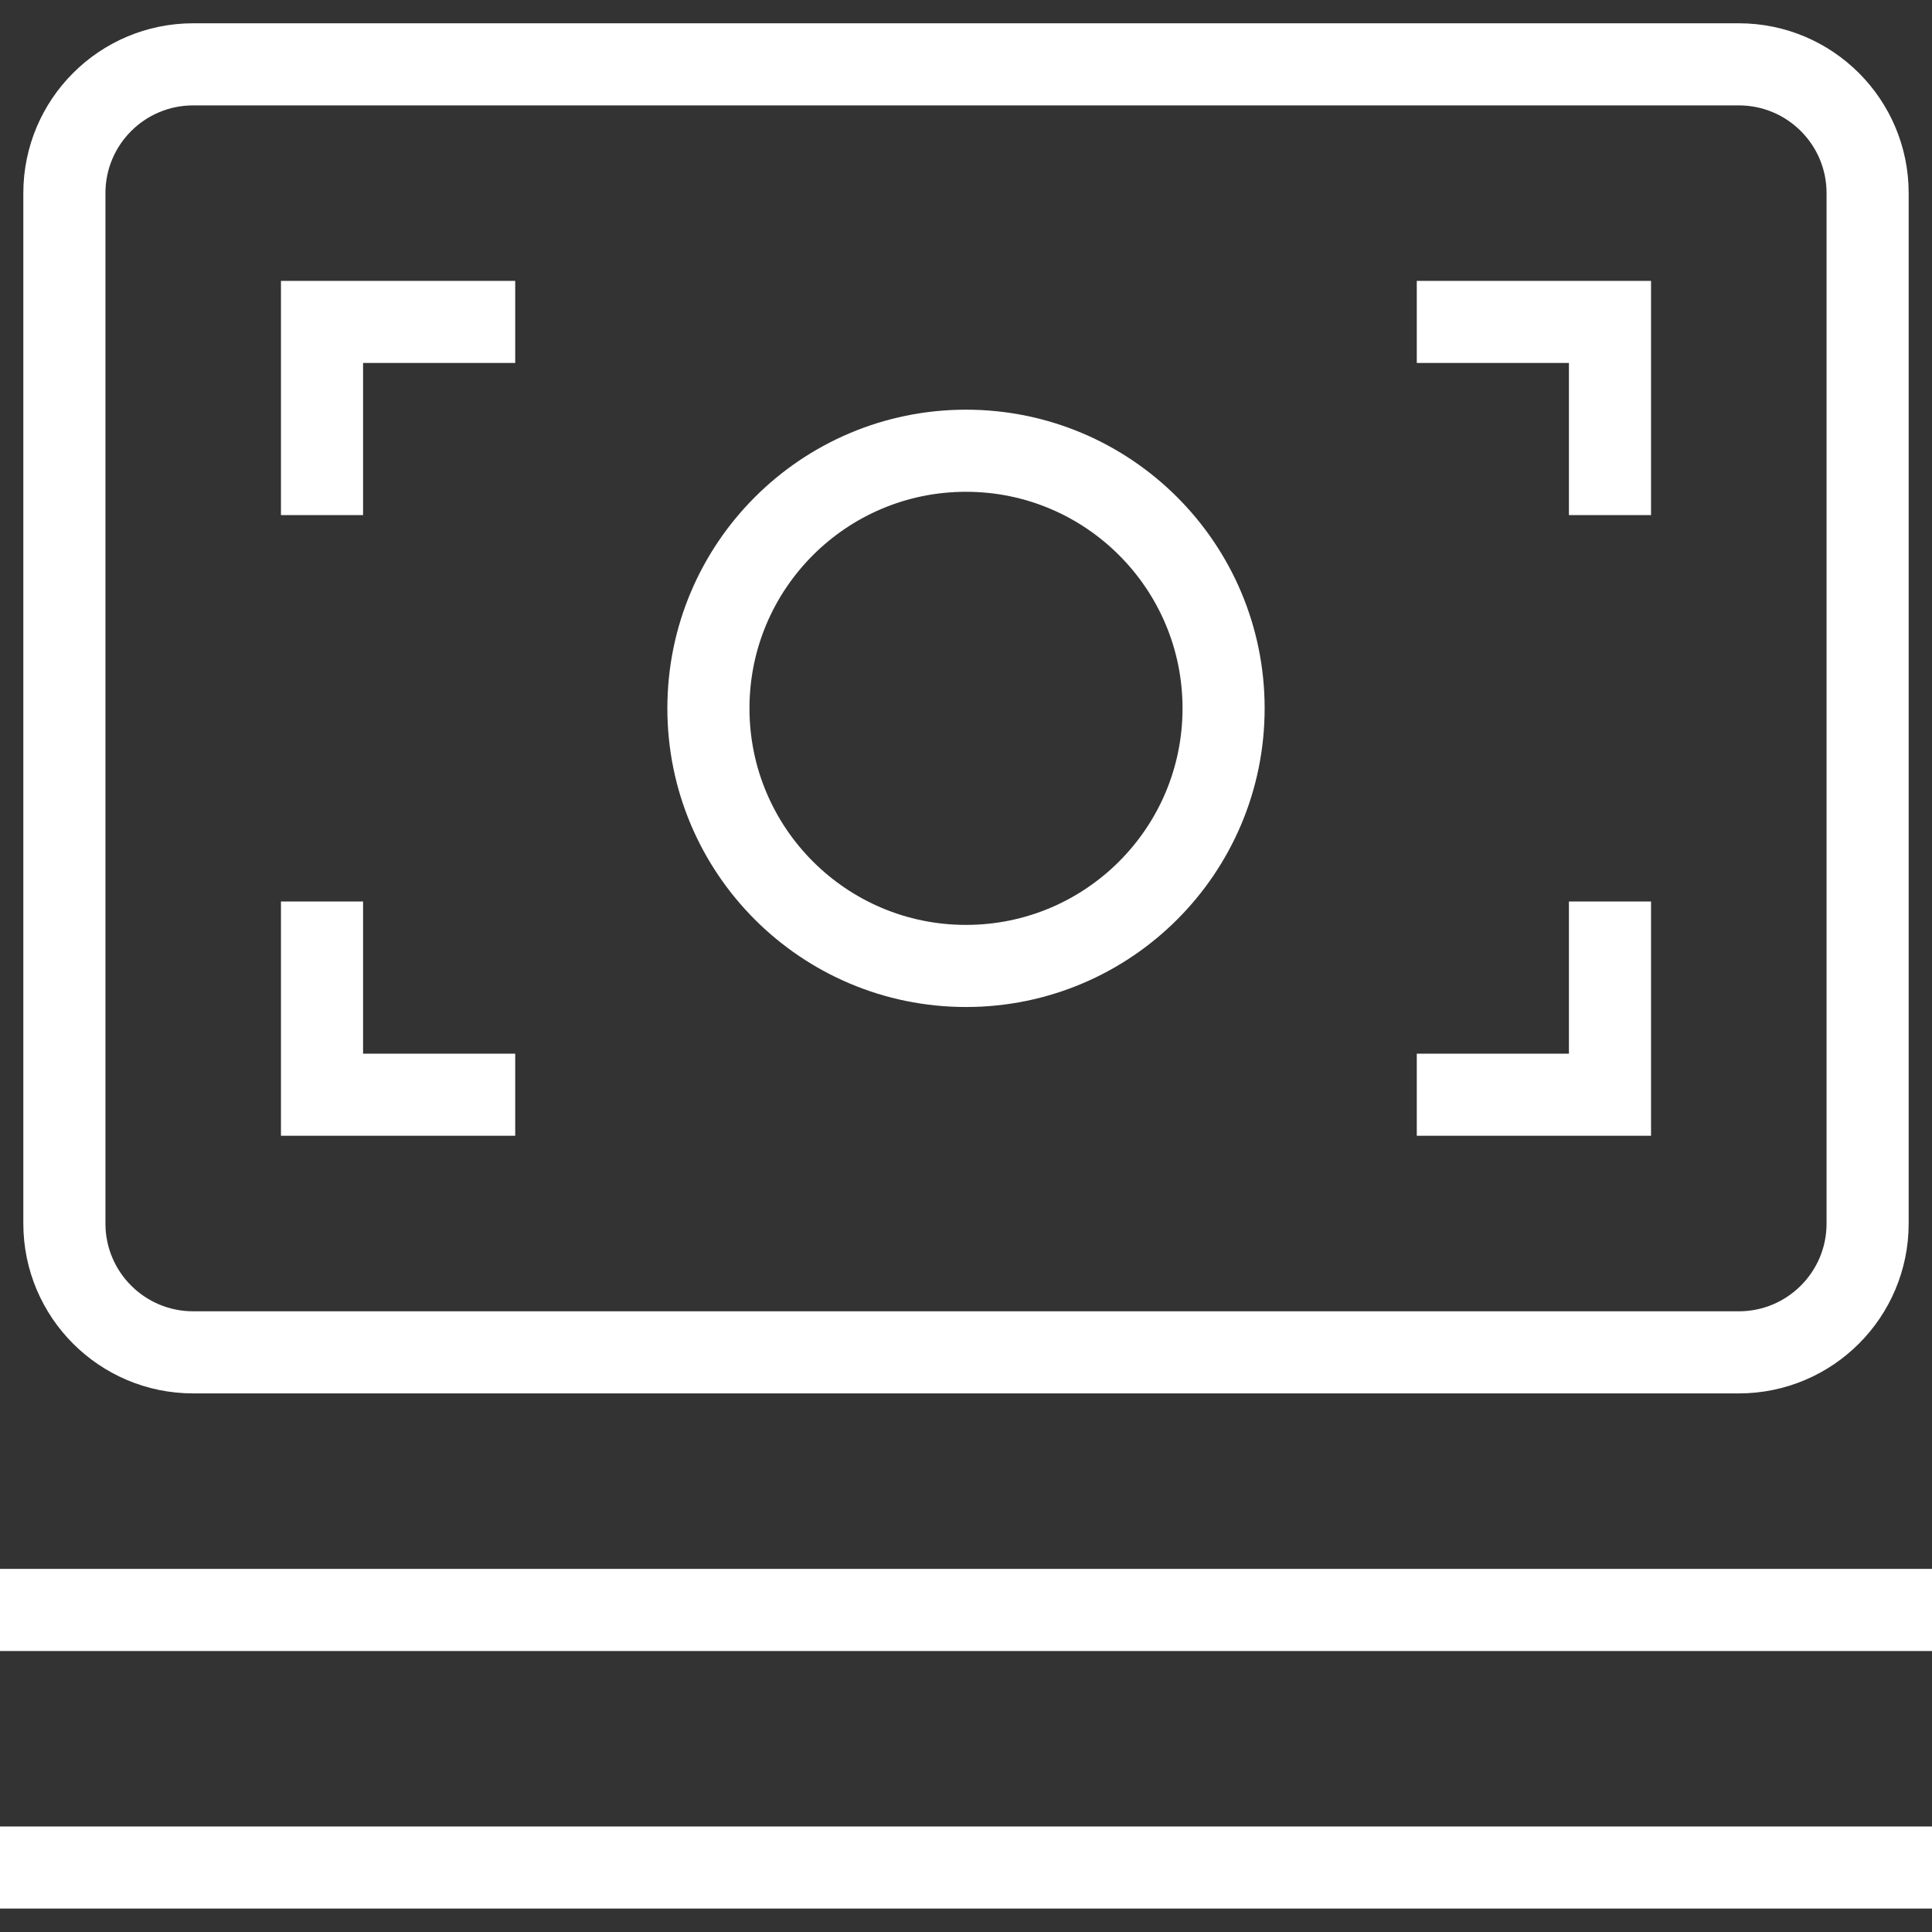
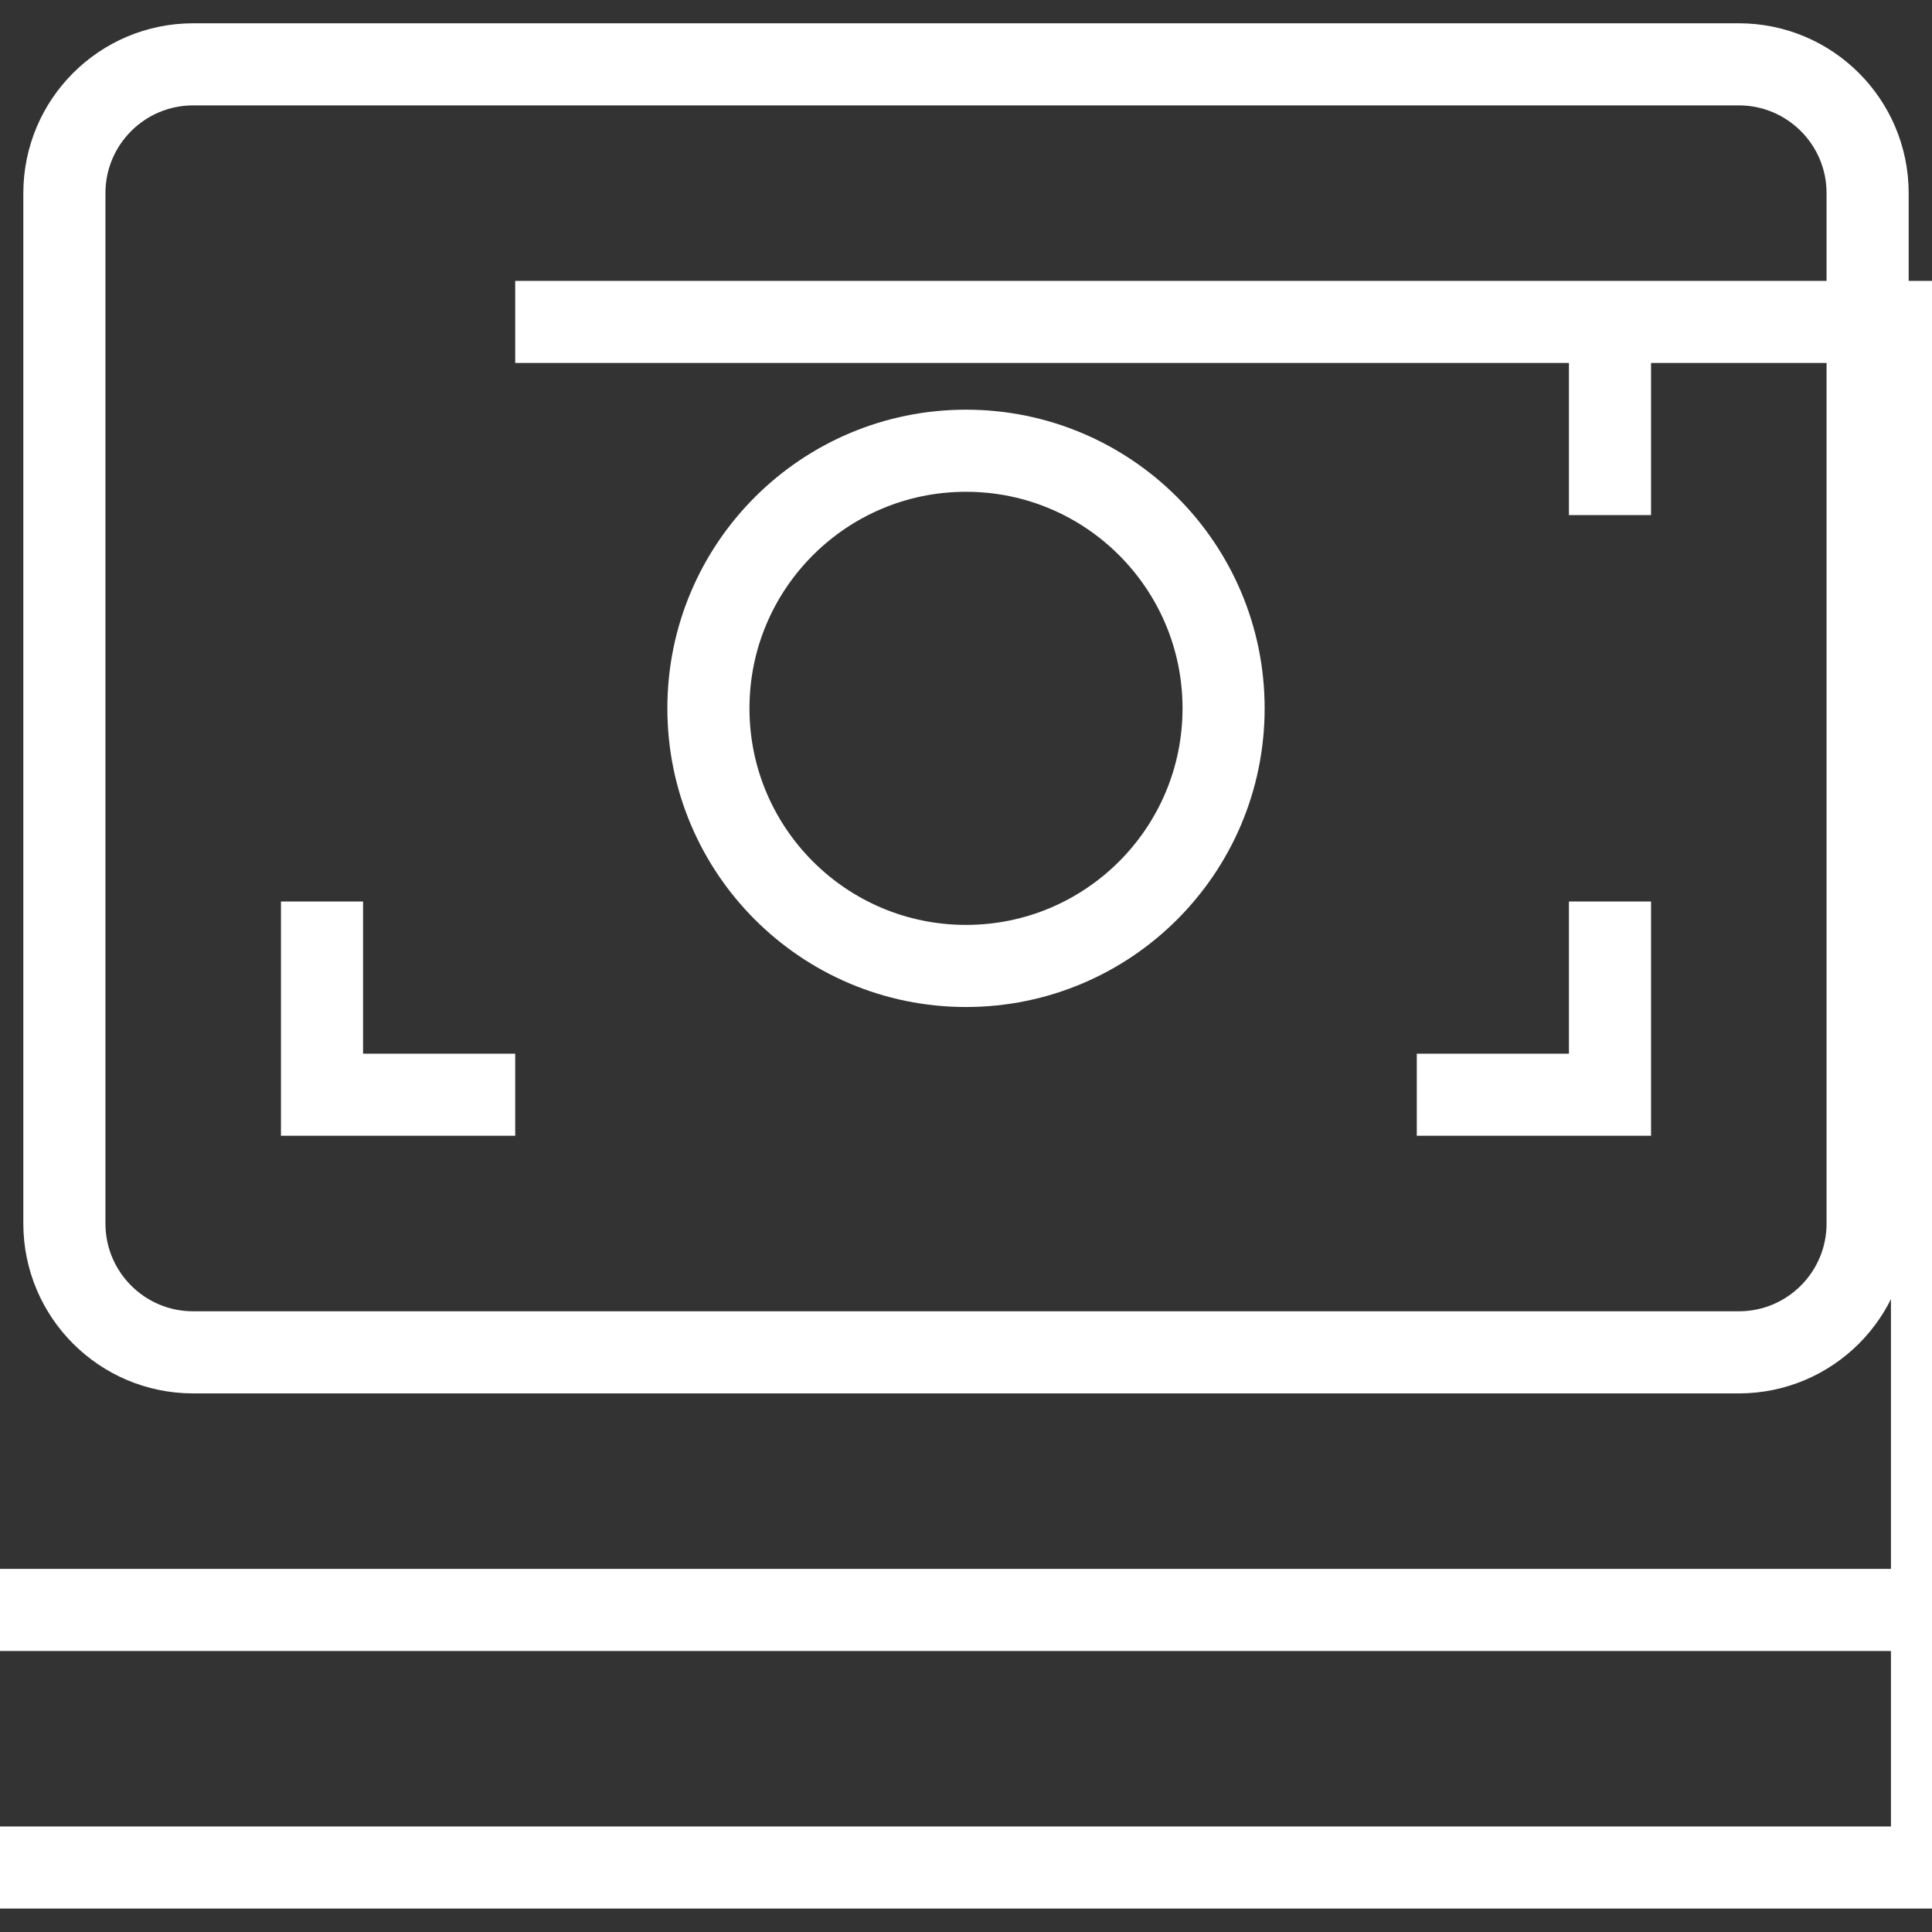
<svg xmlns="http://www.w3.org/2000/svg" width="40" height="40" viewBox="0 0 40 40" fill="none">
  <rect x="0" y="0" width="40" height="40" fill="#333333" stroke="none" />
-   <path d="M0 33.332H40M0 38.665H40M6.667 10.665V6.665H10.667M29.333 6.665H33.333V10.665M6.667 18.665V22.665H10.667M29.333 22.665H33.333V18.665M20 19.999C17.055 19.999 14.667 17.611 14.667 14.665C14.667 11.72 17.055 9.332 20 9.332C22.945 9.332 25.333 11.72 25.333 14.665C25.333 17.611 22.945 19.999 20 19.999ZM4 1.332H36C37.473 1.332 38.667 2.526 38.667 3.999V25.332C38.667 26.805 37.473 27.999 36 27.999H4C2.527 27.999 1.333 26.805 1.333 25.332V3.999C1.333 2.526 2.527 1.332 4 1.332Z" stroke="white" stroke-width="1.7" />
+   <path d="M0 33.332H40M0 38.665H40V6.665H10.667M29.333 6.665H33.333V10.665M6.667 18.665V22.665H10.667M29.333 22.665H33.333V18.665M20 19.999C17.055 19.999 14.667 17.611 14.667 14.665C14.667 11.72 17.055 9.332 20 9.332C22.945 9.332 25.333 11.72 25.333 14.665C25.333 17.611 22.945 19.999 20 19.999ZM4 1.332H36C37.473 1.332 38.667 2.526 38.667 3.999V25.332C38.667 26.805 37.473 27.999 36 27.999H4C2.527 27.999 1.333 26.805 1.333 25.332V3.999C1.333 2.526 2.527 1.332 4 1.332Z" stroke="white" stroke-width="1.7" />
</svg>